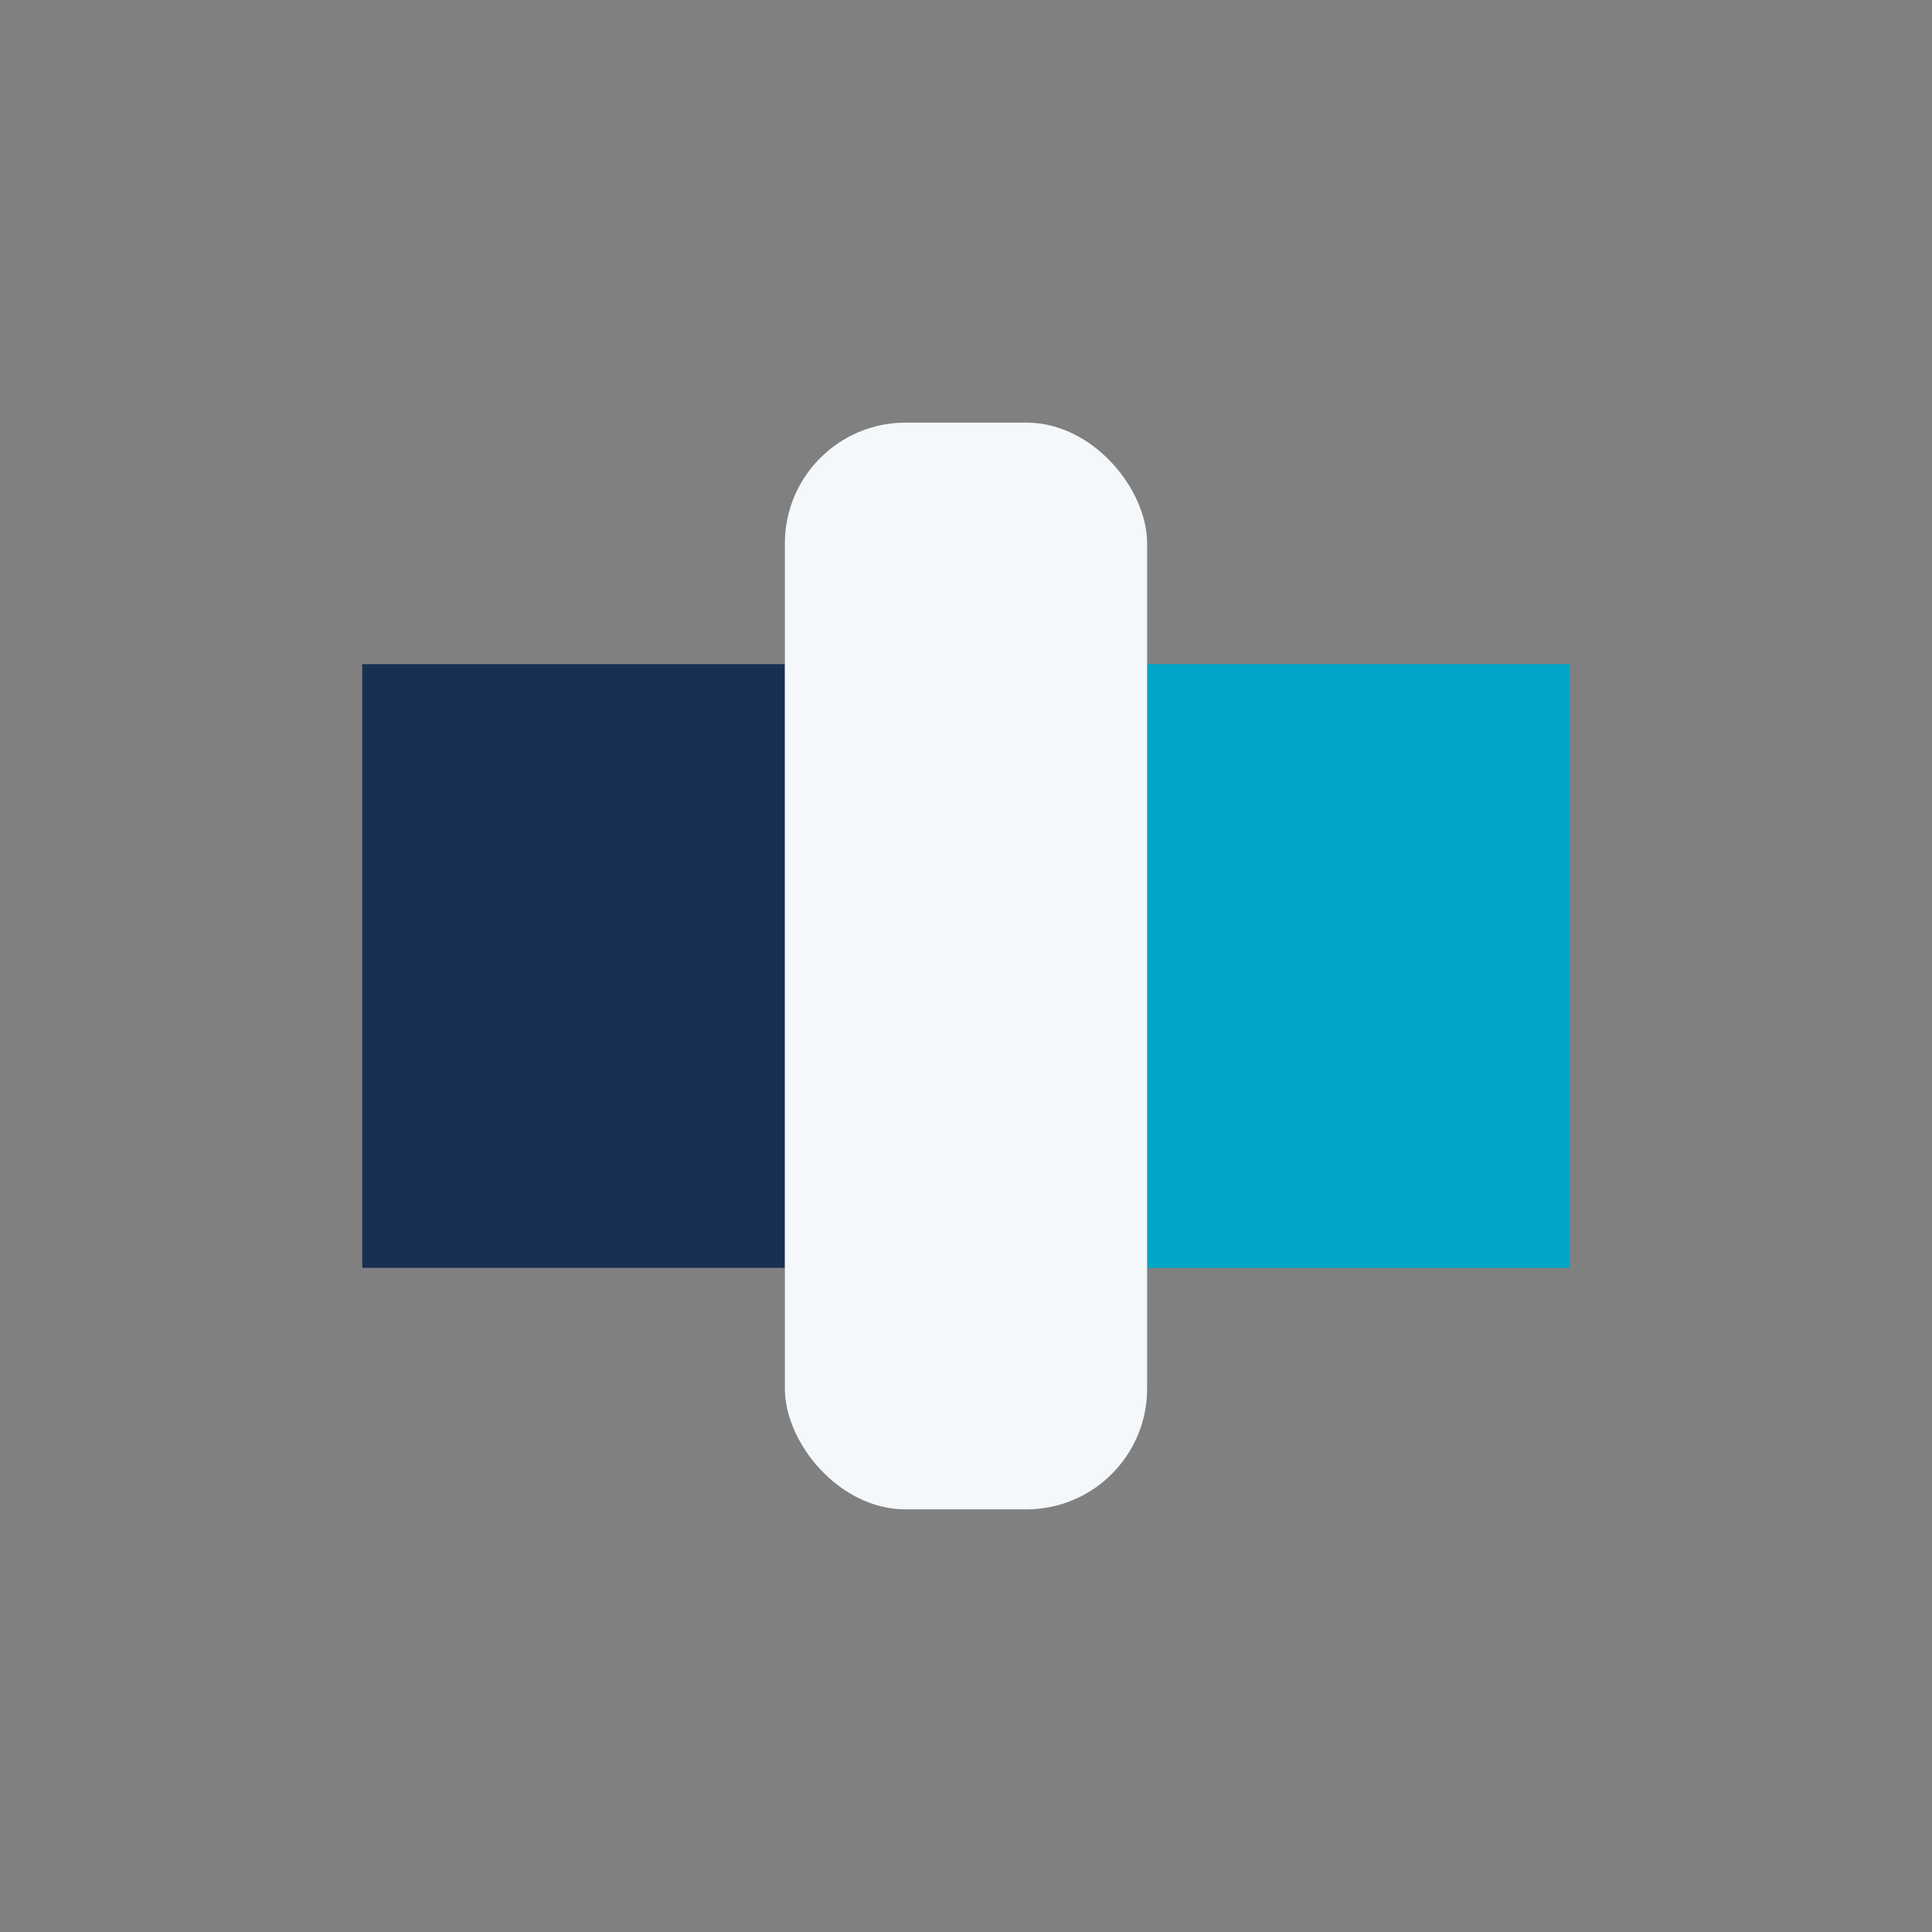
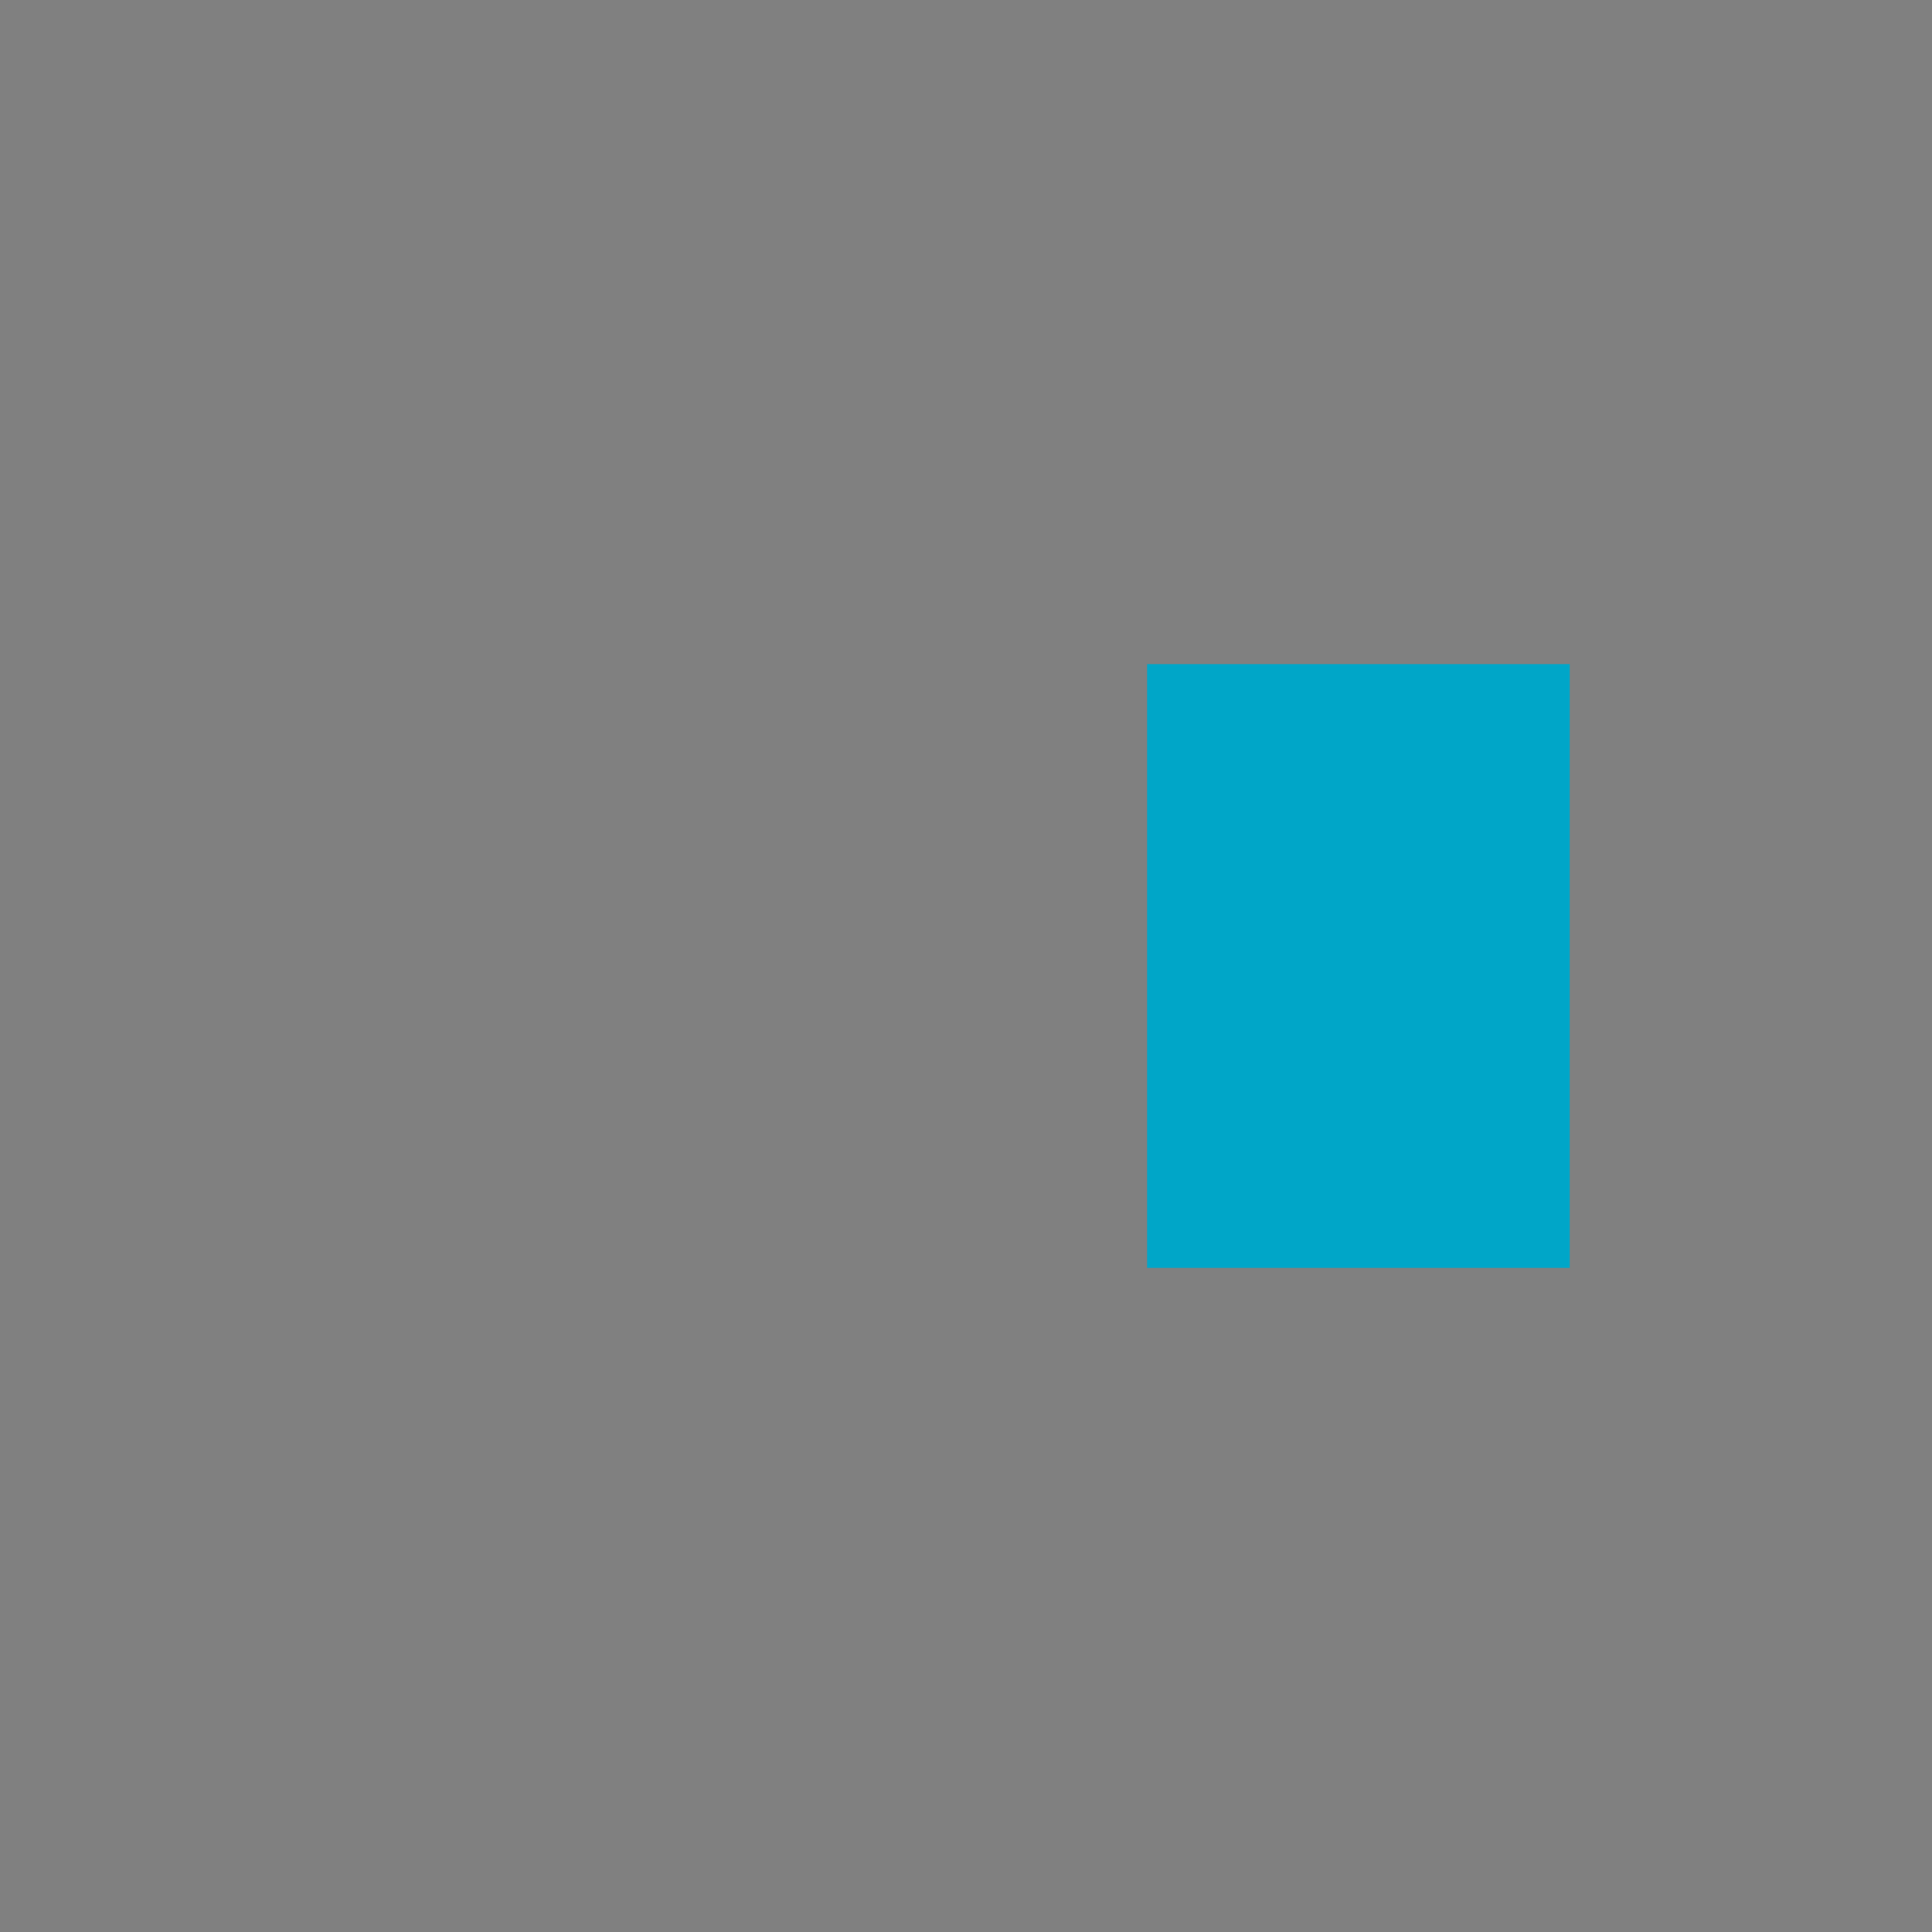
<svg xmlns="http://www.w3.org/2000/svg" width="32" height="32" viewBox="0 0 32 32">
  <rect x="0" y="0" width="32" height="32" fill="#808080" stroke="none" />
-   <rect x="6" y="11" width="7" height="10" fill="#183152" />
  <rect x="19" y="11" width="7" height="10" fill="#00A6C8" />
-   <rect x="13" y="7" width="6" height="18" rx="2" fill="#F4F8FB" />
</svg>